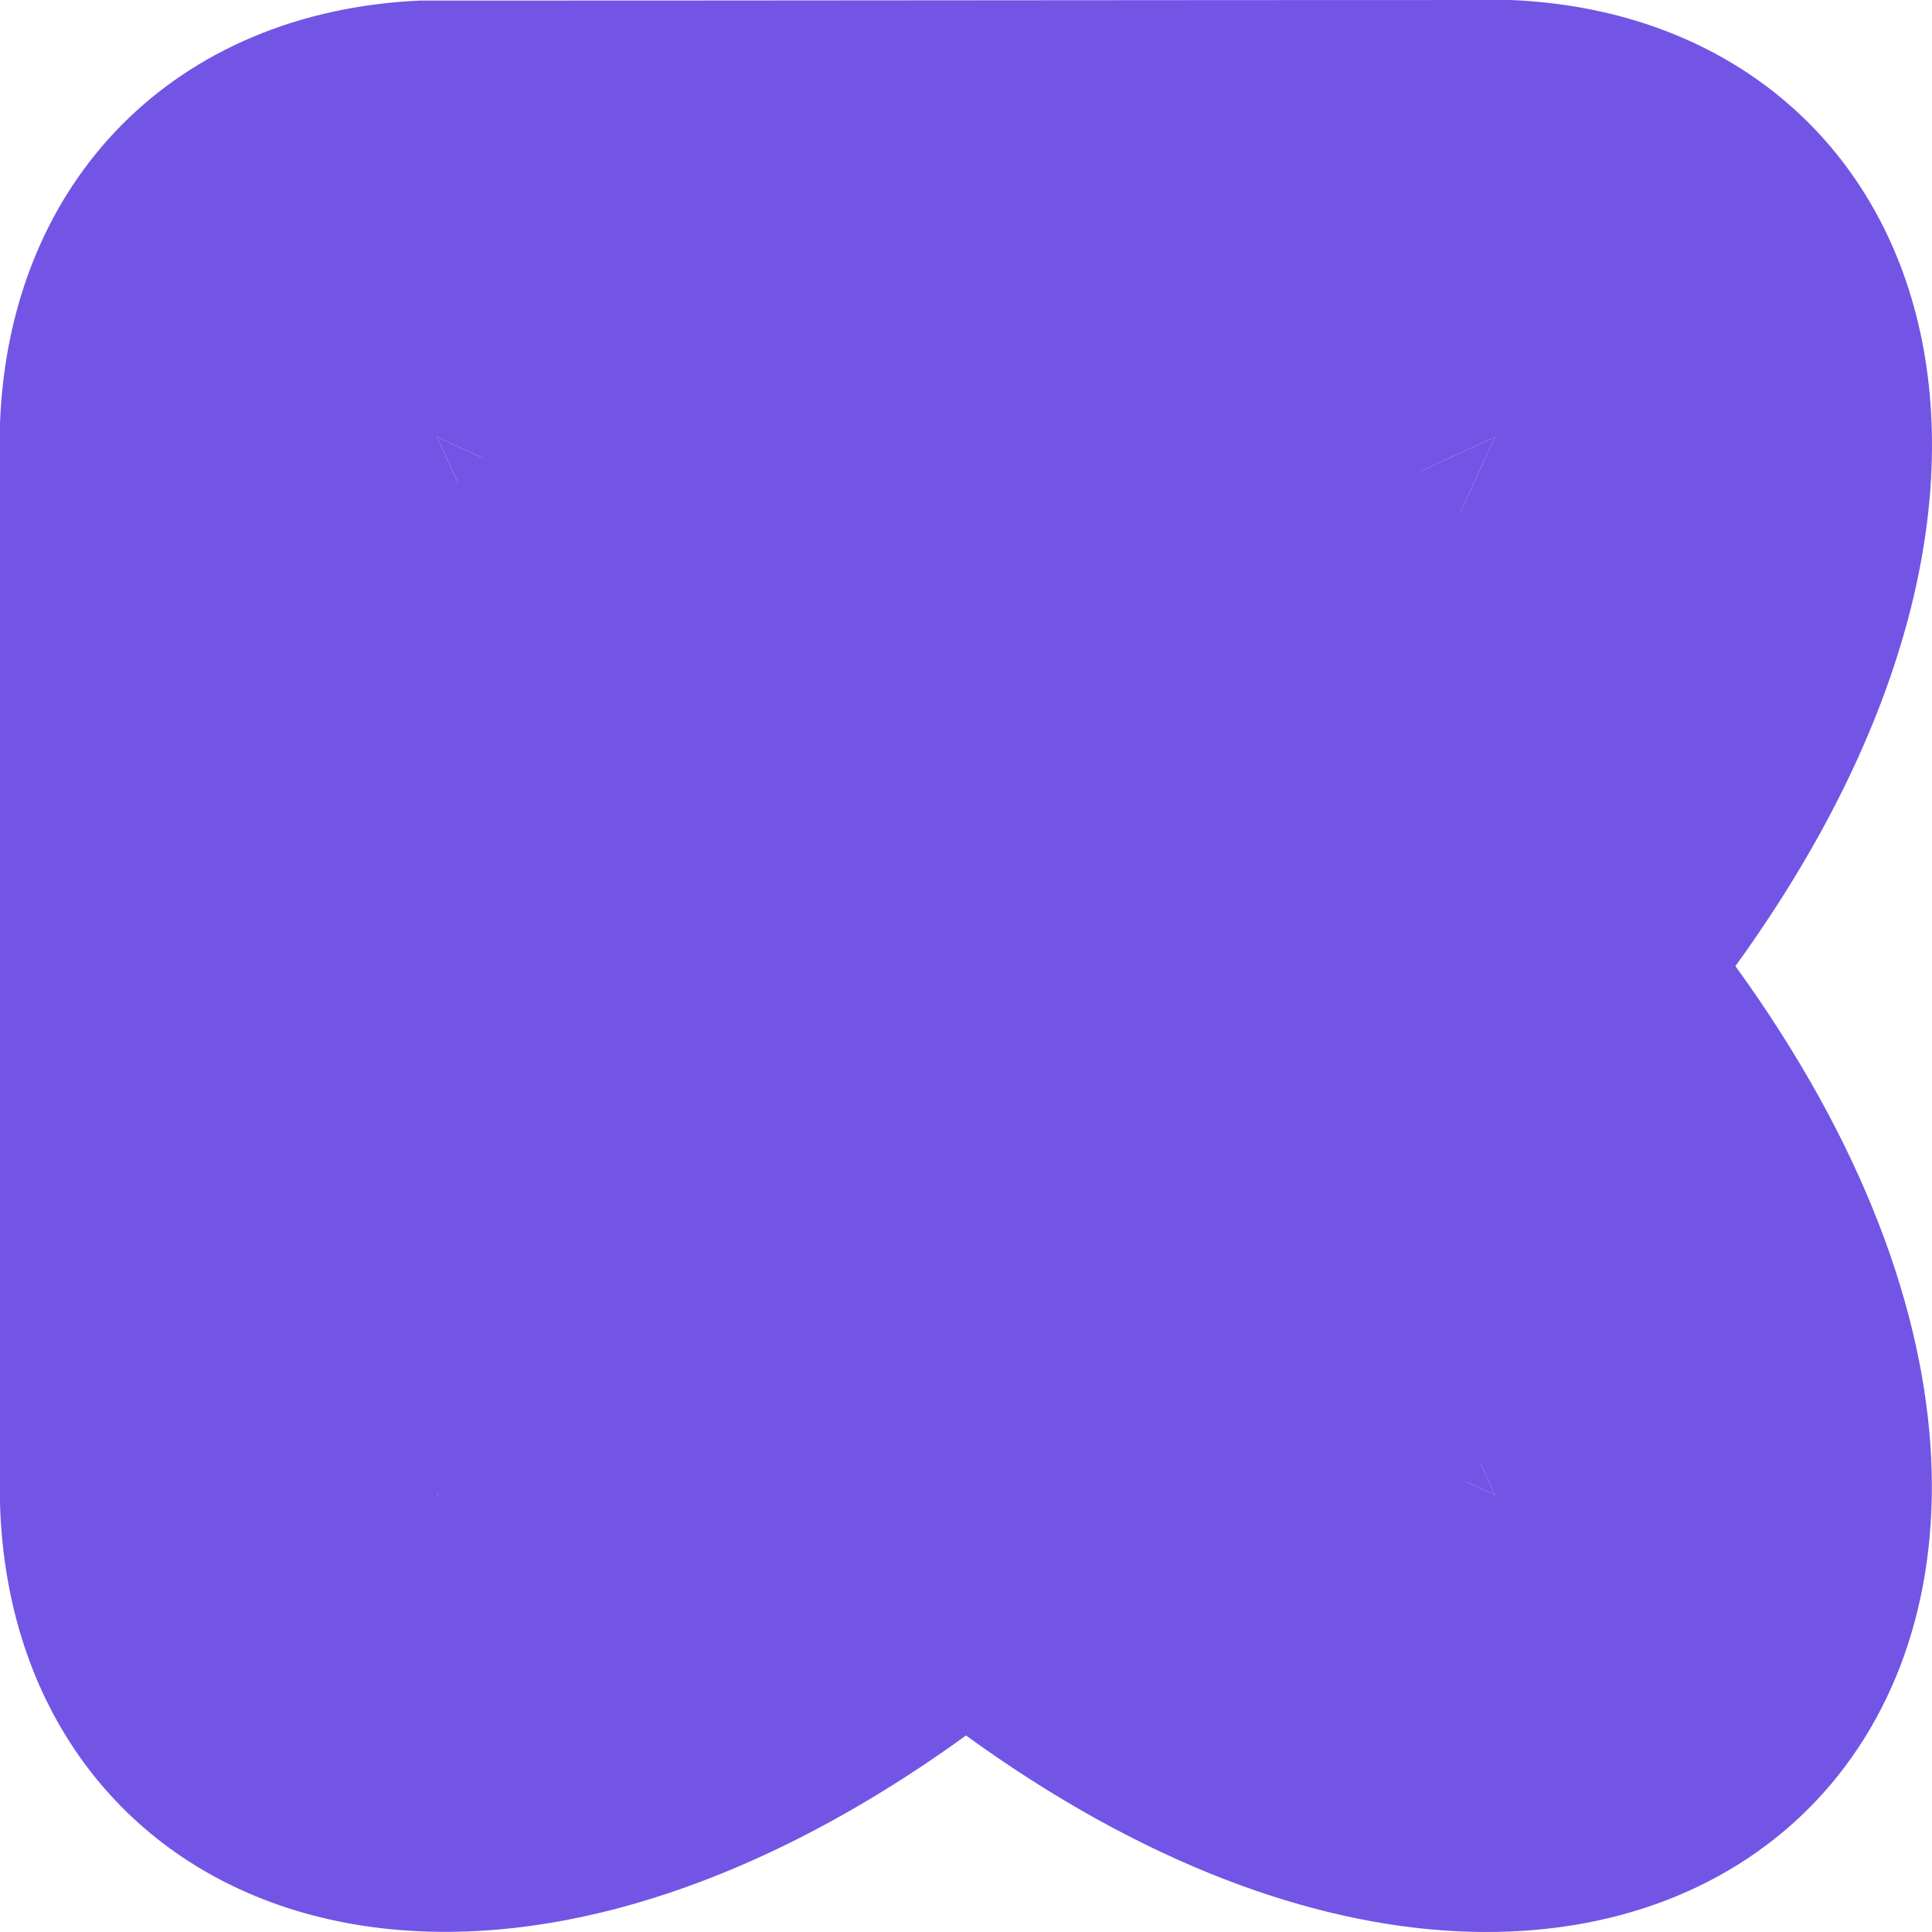
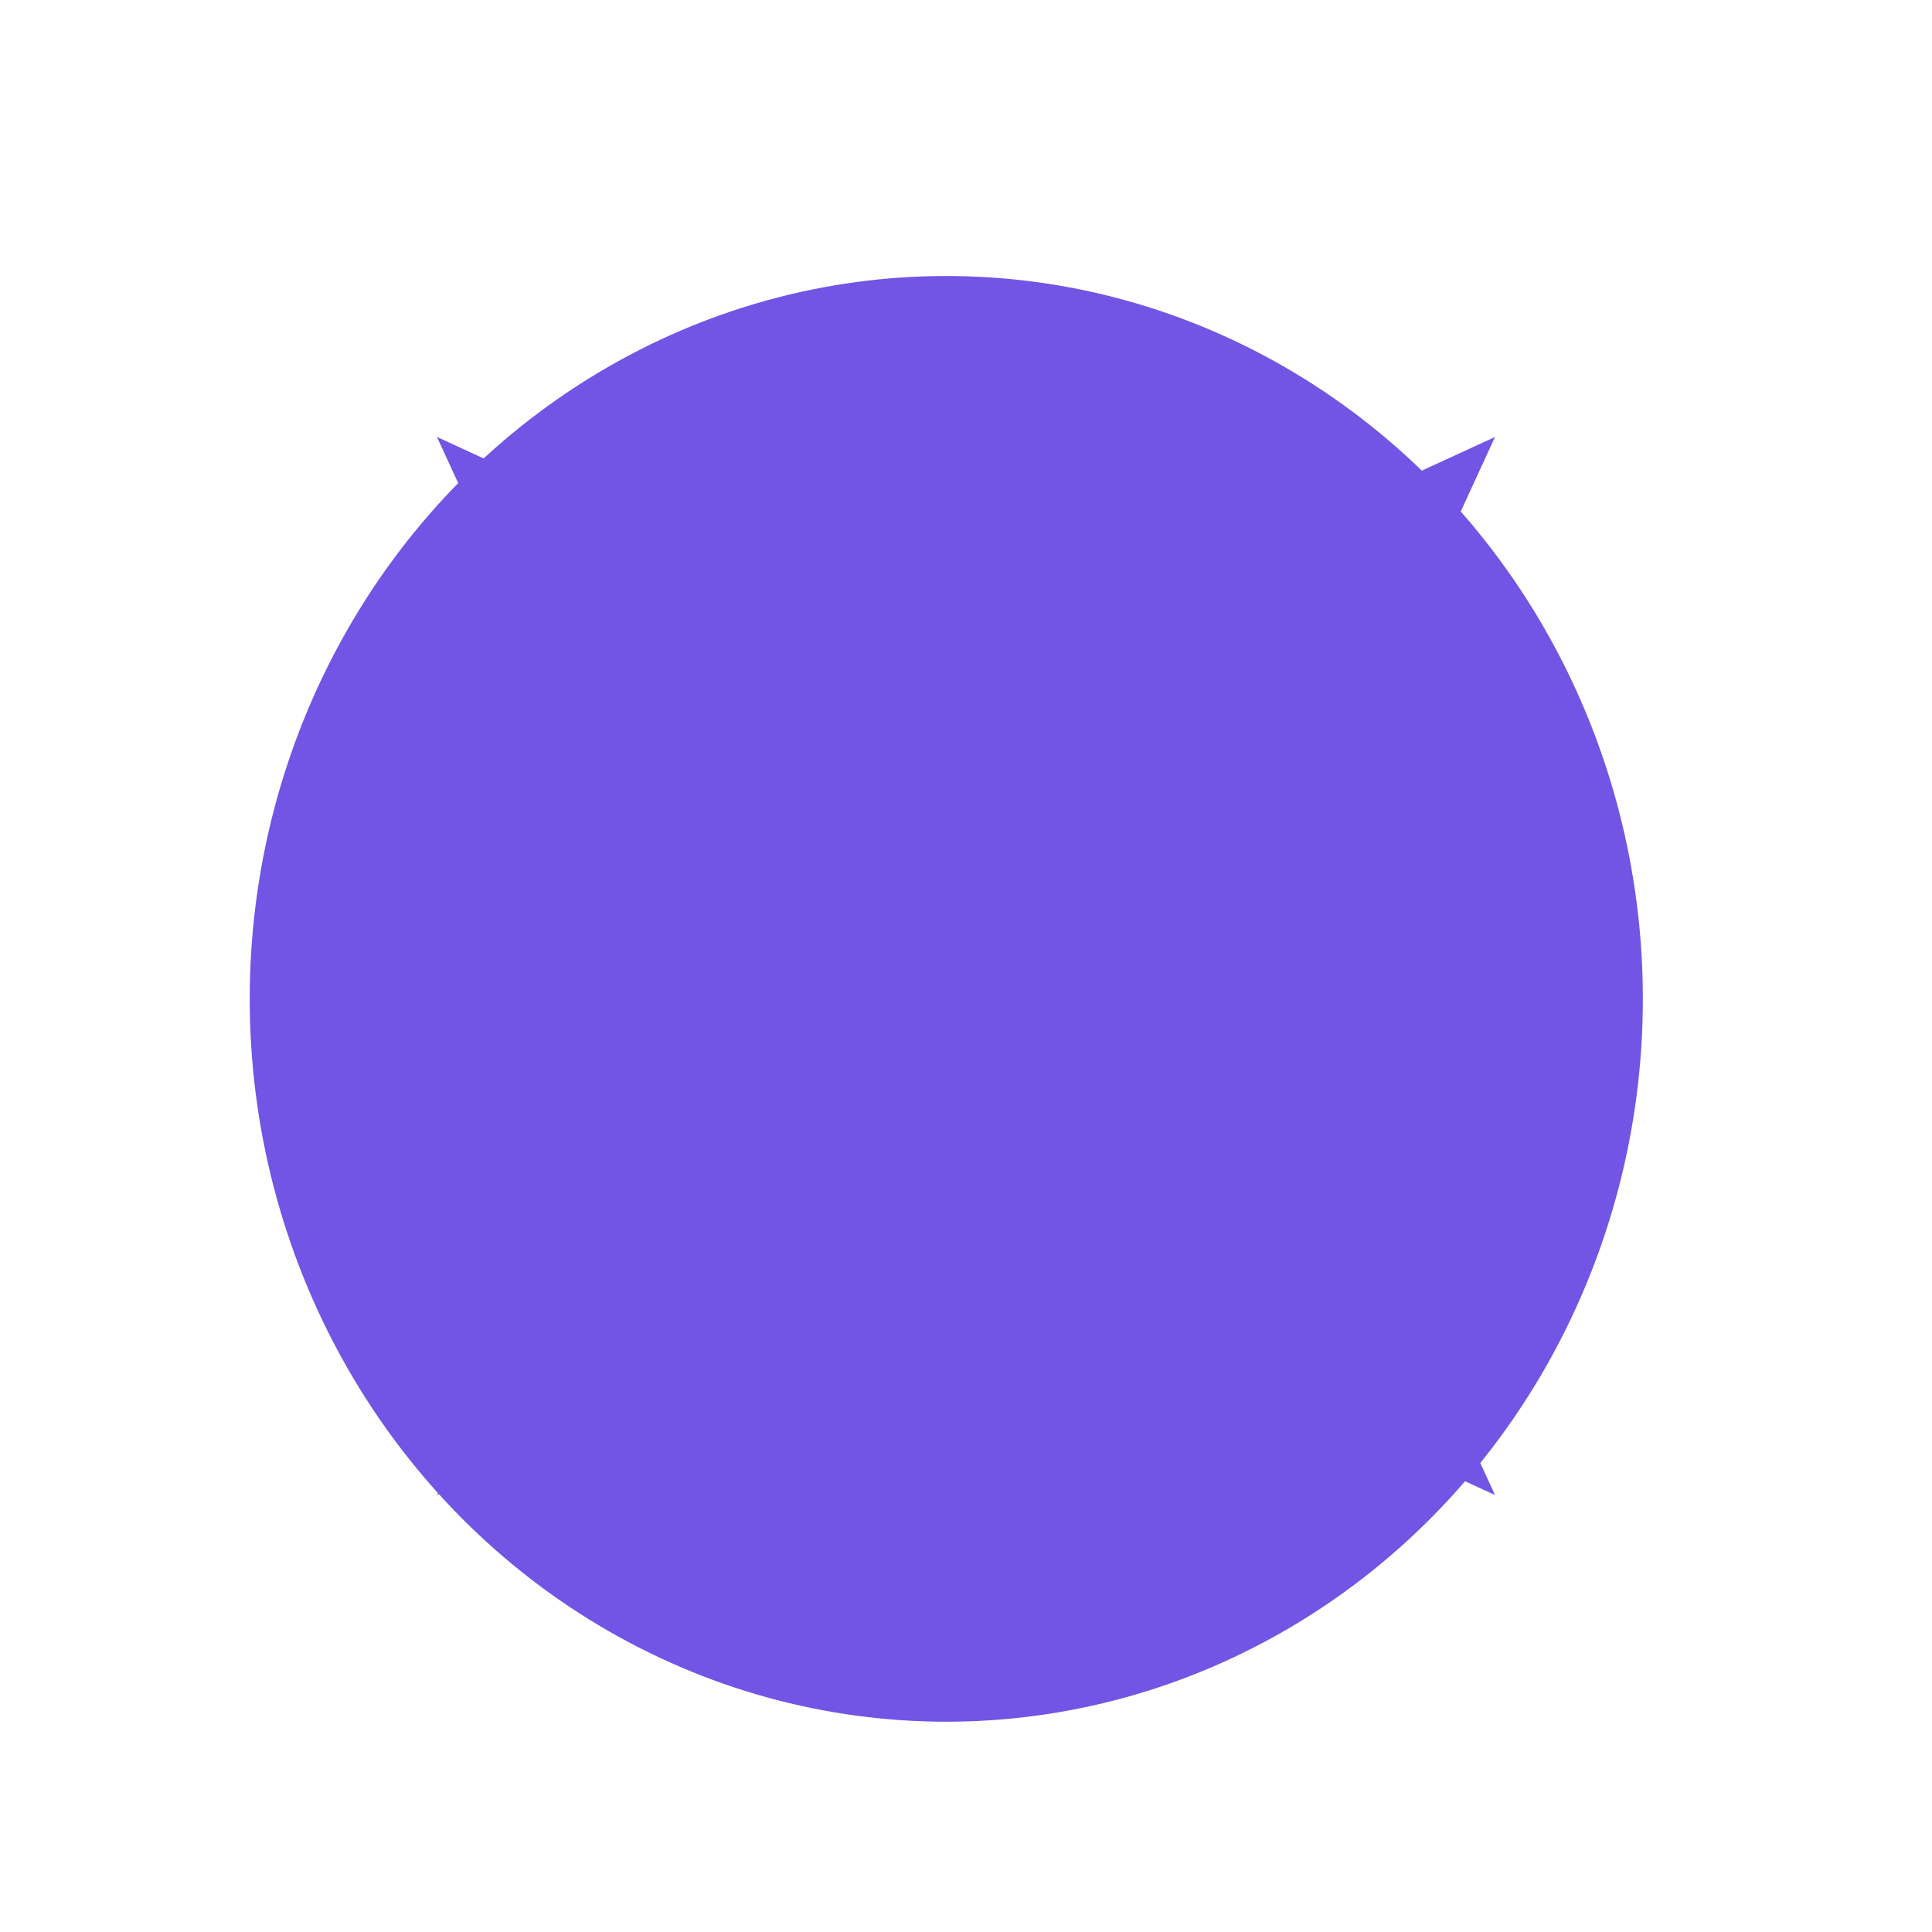
<svg xmlns="http://www.w3.org/2000/svg" width="147" height="147" viewBox="0 0 147 147" fill="none">
-   <path fill-rule="evenodd" clip-rule="evenodd" d="M73.5 132.047C127.327 171.074 171.083 127.396 132.041 73.507C160.108 34.764 145.417 1.256 114.916 0C101.083 0 87.25 0.011 73.417 0.022C59.584 0.034 45.75 0.045 31.917 0.045C13.421 0.891 0.73 13.621 0 32.181V114.382C0.895 145.219 34.542 160.26 73.5 132.047ZM110.785 39.699L113.751 33.248L107.3 36.214C85.846 46.079 61.152 46.079 39.698 36.214L33.247 33.248L36.213 39.699C46.078 61.153 46.078 85.847 36.213 107.301L33.247 113.752L39.698 110.786C61.152 100.921 85.846 100.921 107.3 110.786L113.751 113.752L110.785 107.301C100.92 85.847 100.92 61.153 110.785 39.699Z" fill="#7255E5" />
  <path d="M110.785 39.699L113.751 33.248L107.3 36.214C85.846 46.079 61.152 46.079 39.698 36.214L33.247 33.248L36.213 39.699C46.078 61.153 46.078 85.847 36.213 107.301L33.247 113.752L39.698 110.786C61.152 100.921 85.846 100.921 107.3 110.786L113.751 113.752L110.785 107.301C100.92 85.847 100.92 61.153 110.785 39.699Z" fill="#7255E5" />
  <ellipse cx="72" cy="76" rx="53" ry="55" fill="#7255E5" />
</svg>